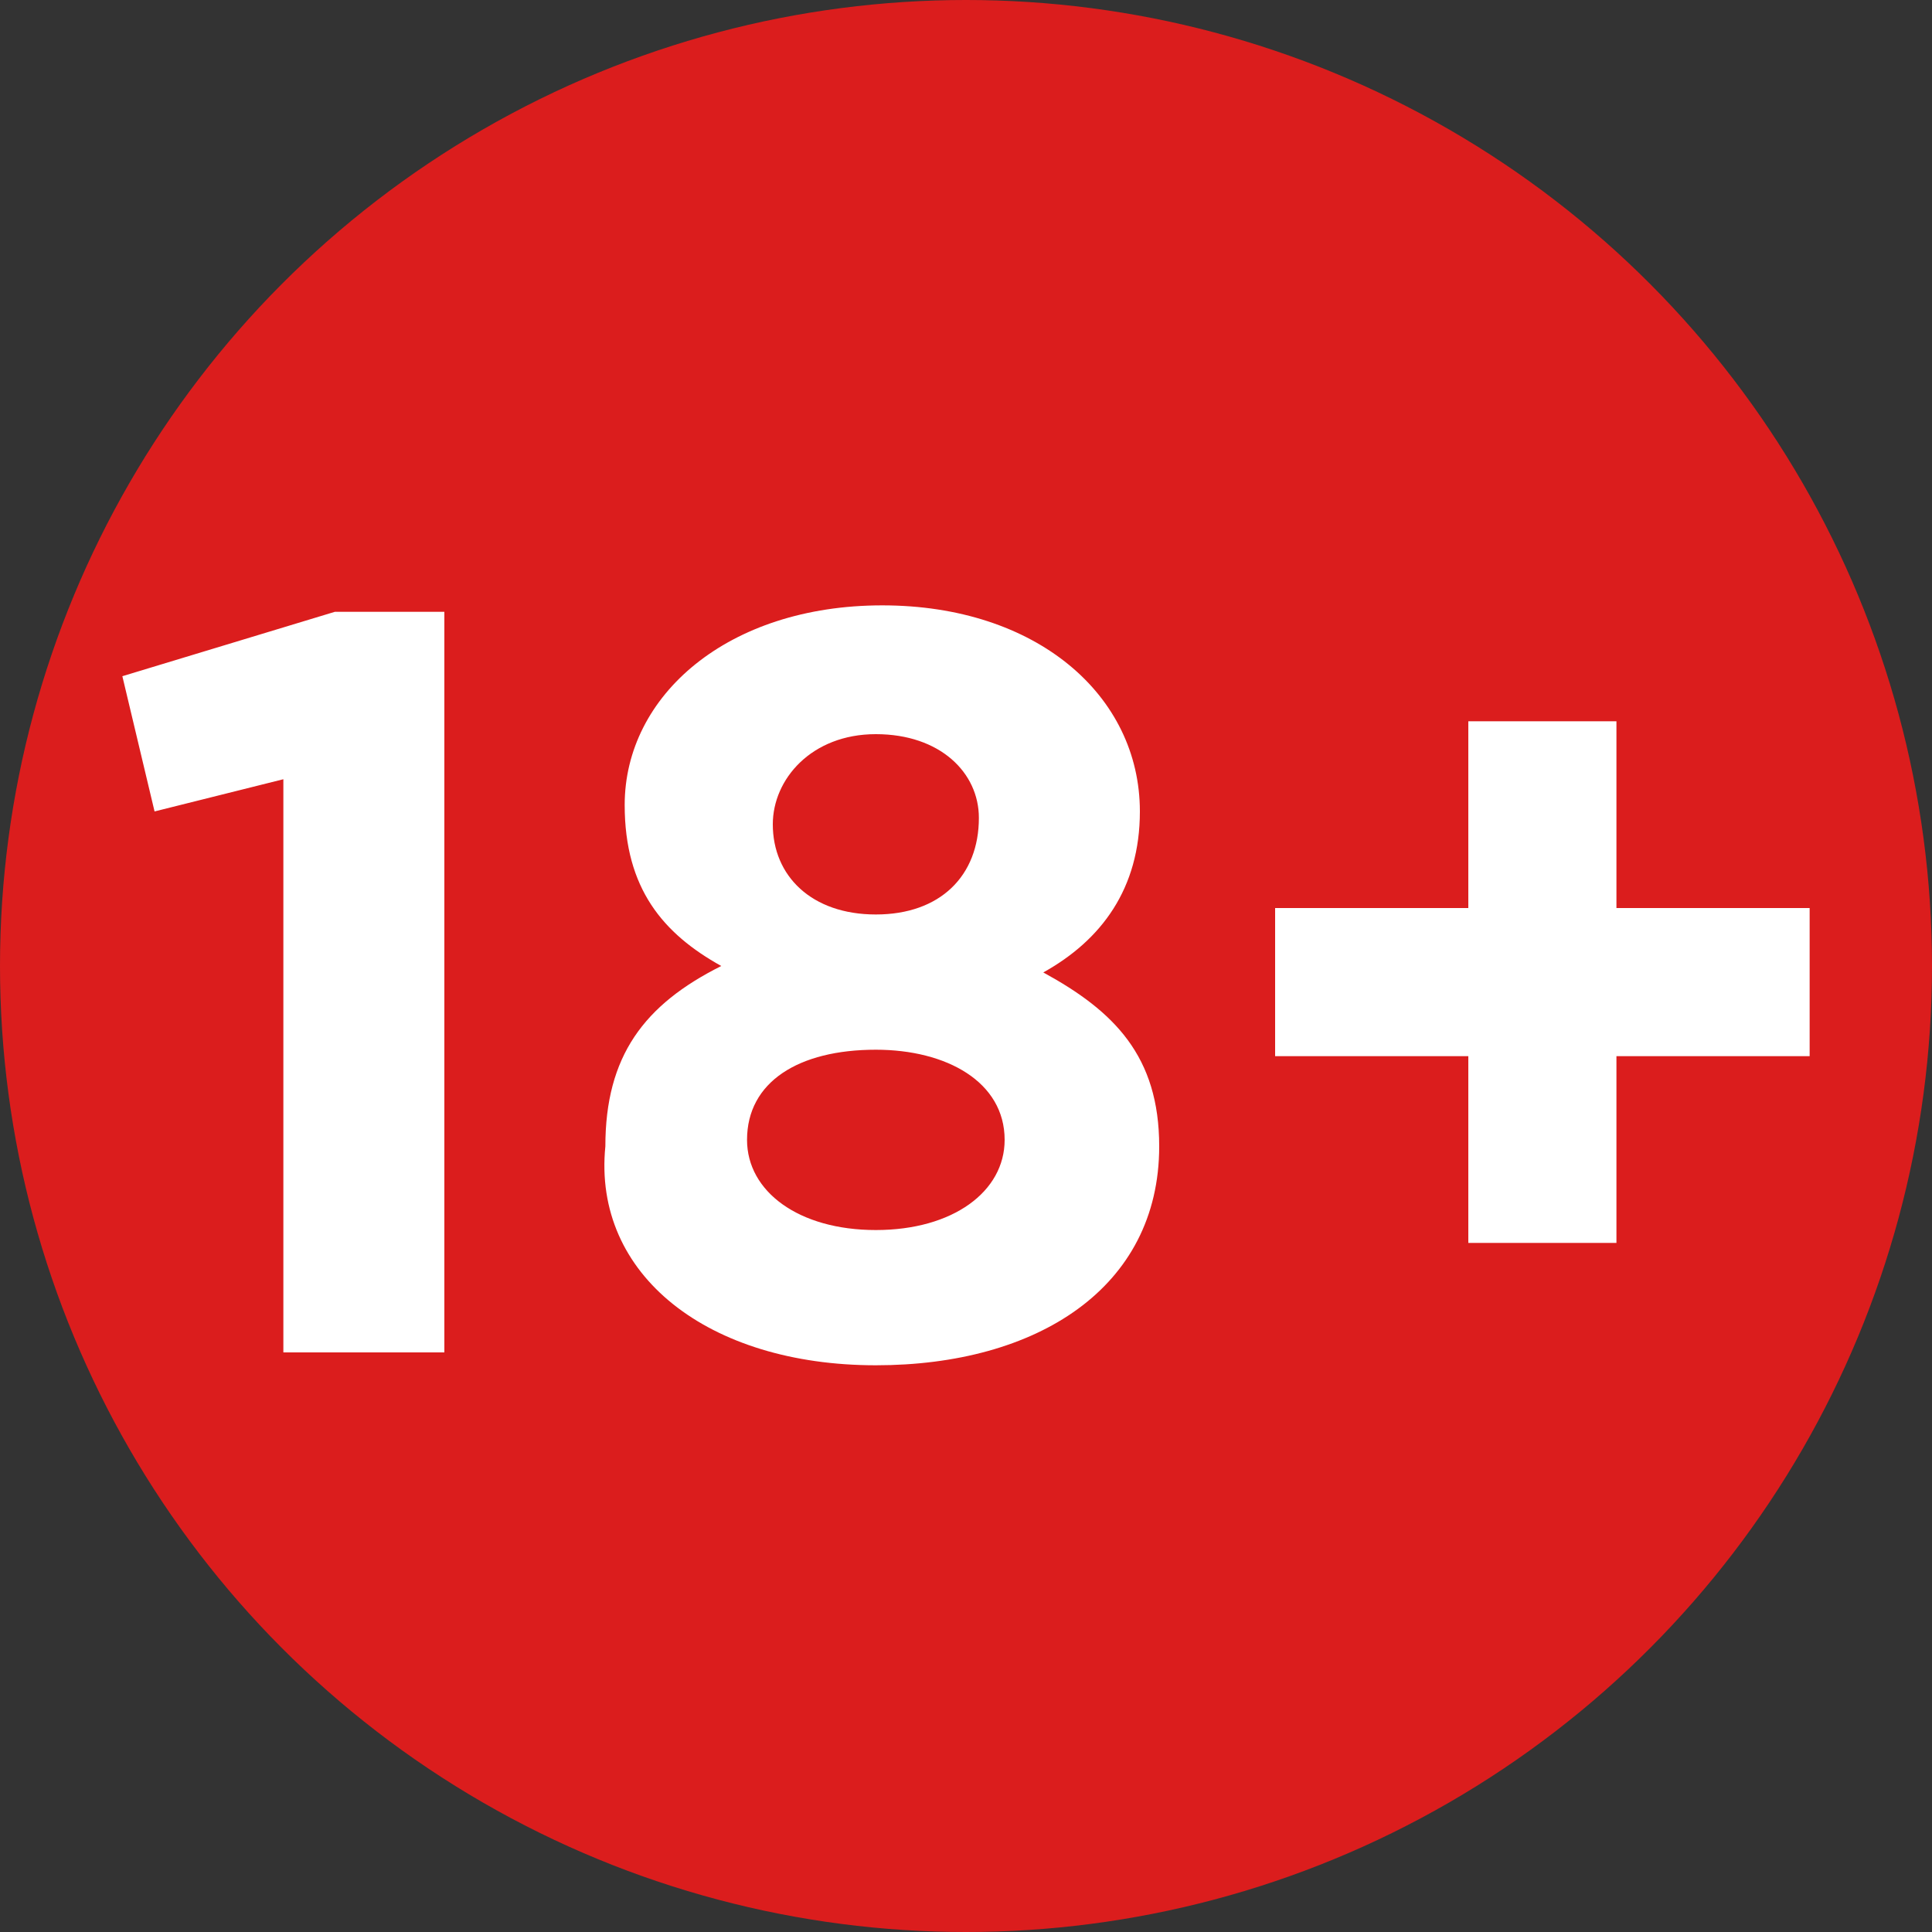
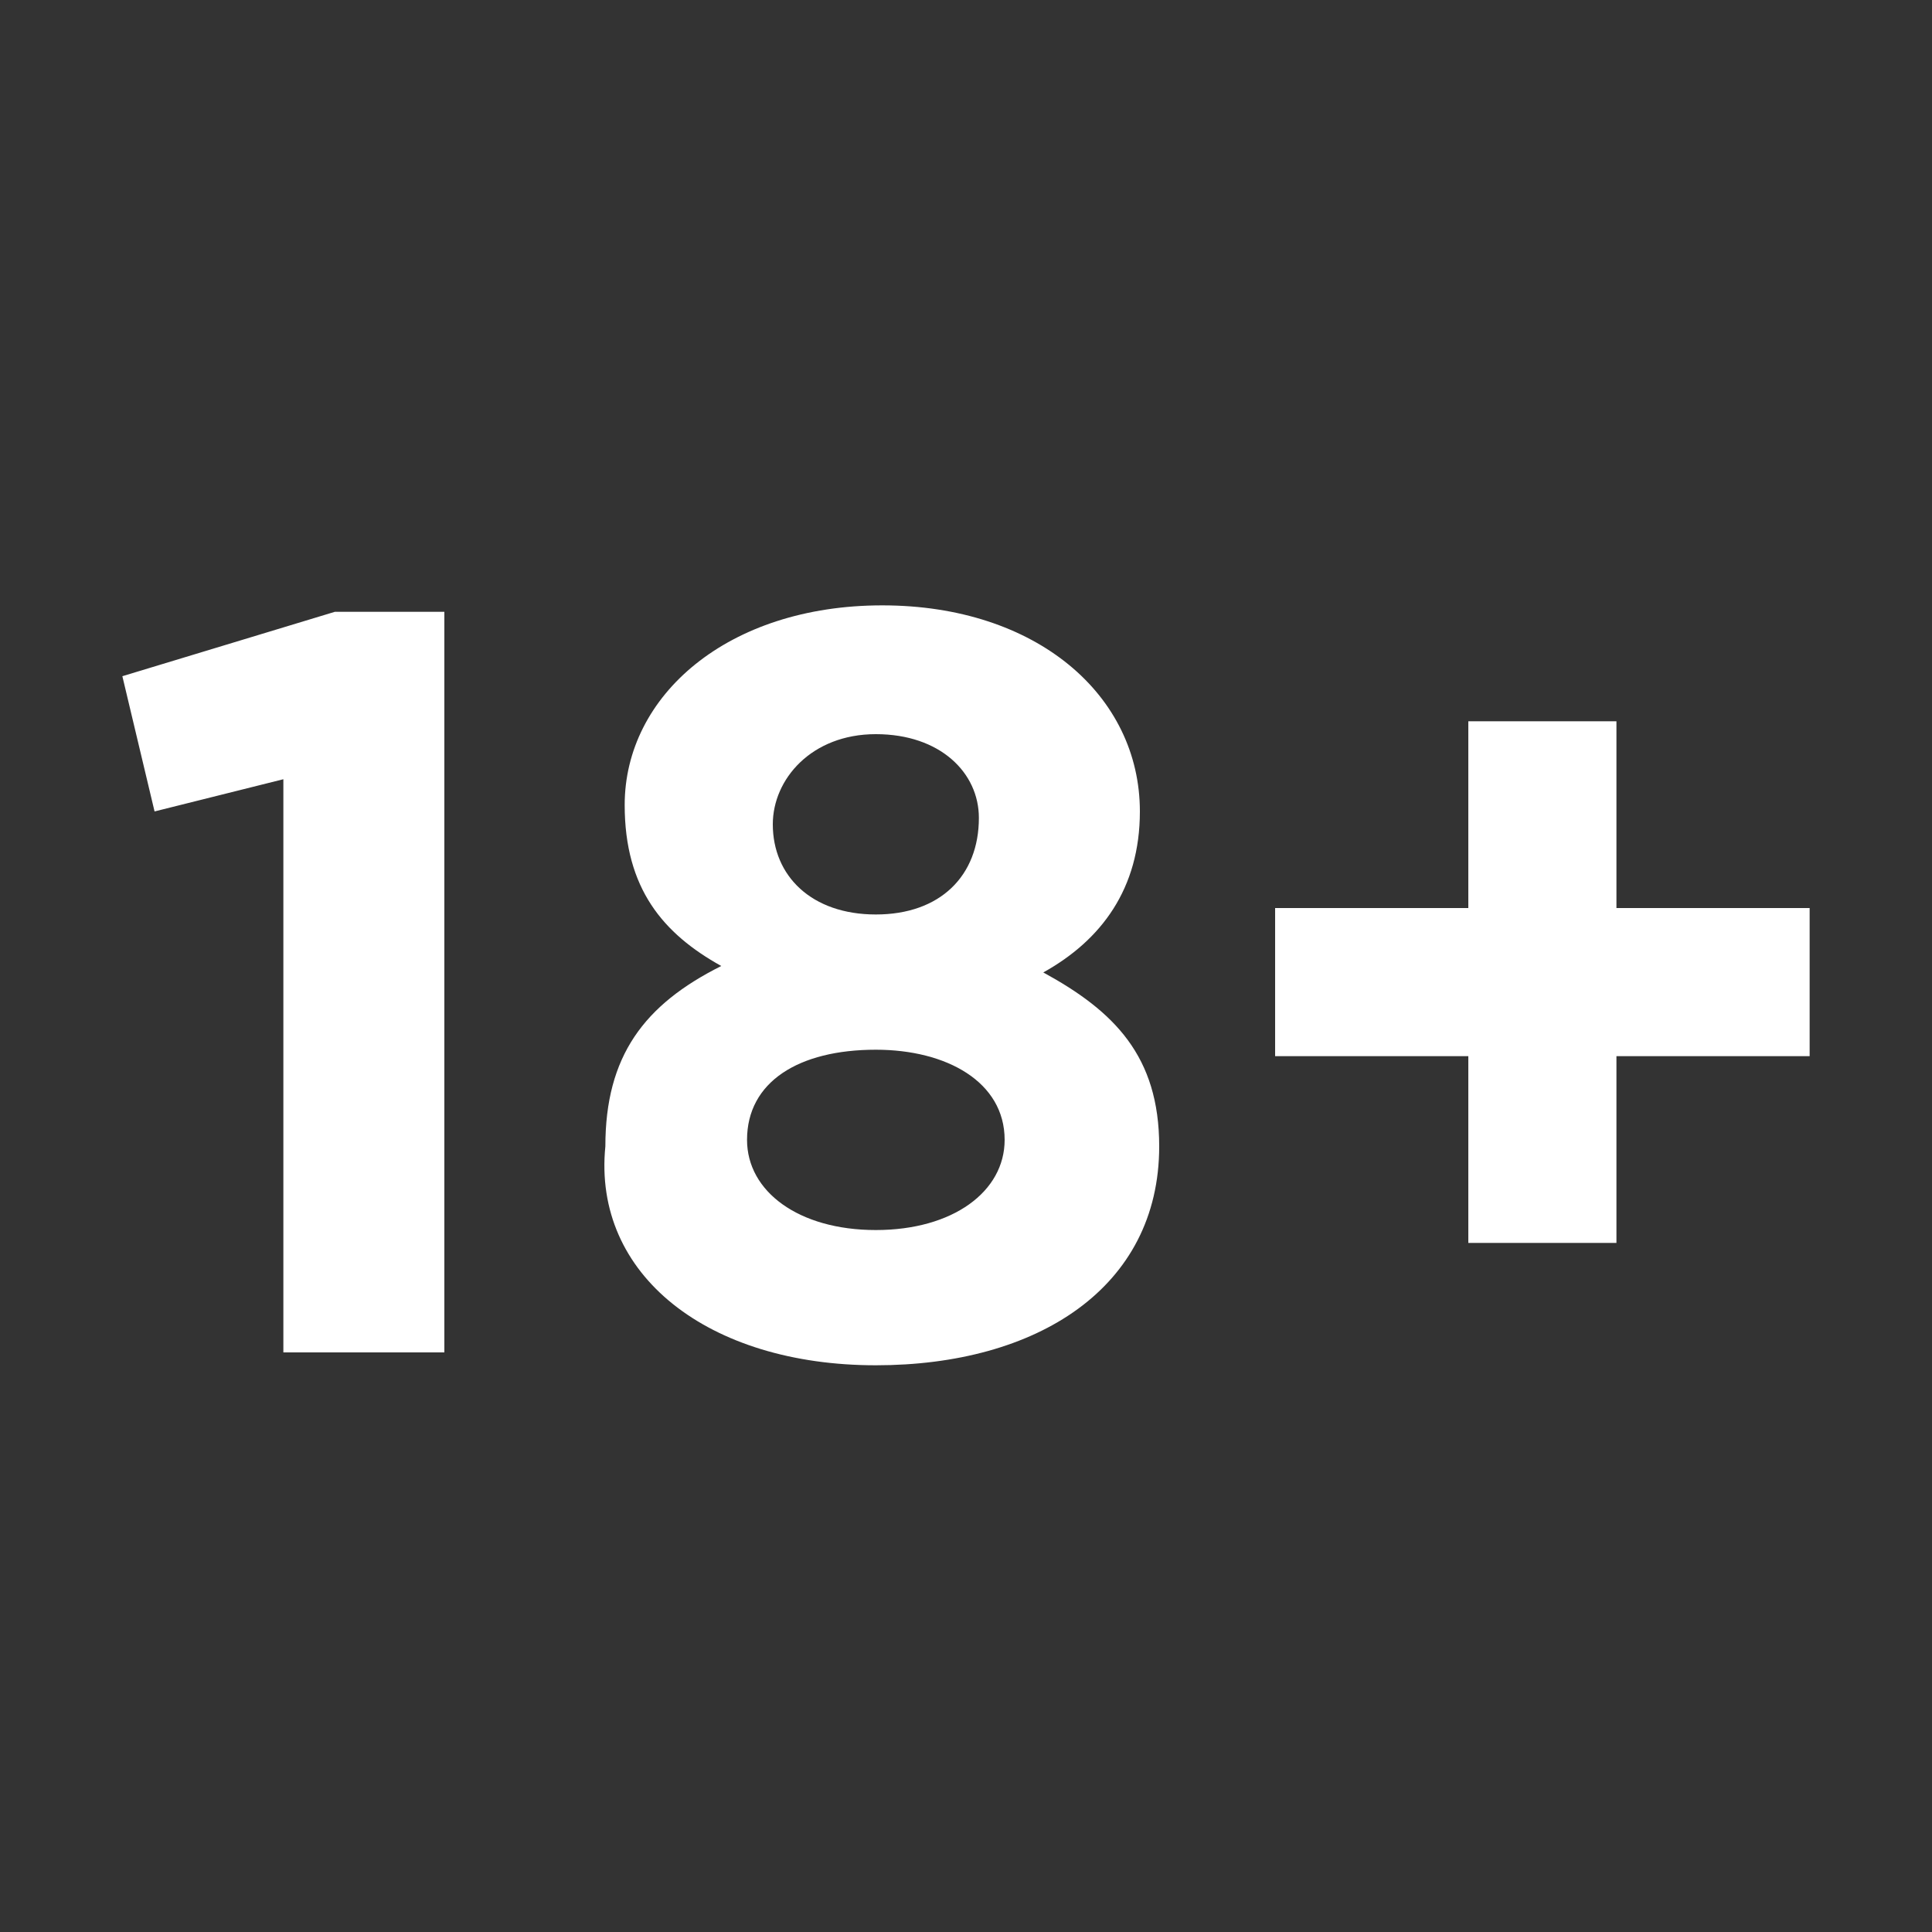
<svg xmlns="http://www.w3.org/2000/svg" version="1.1" id="Слой_1" x="0px" y="0px" viewBox="0 0 30 30" style="enable-background:new 0 0 30 30;" xml:space="preserve">
  <rect x="0" y="0" width="30" height="30" fill="#333333" stroke="none" />
  <style type="text/css">
	.st0{fill:#db1d1d;}
	.st1{fill:#FFFFFF;}
</style>
-   <circle class="st0" cx="15" cy="15" r="15" />
  <path class="st1" d="M4.4,21h2.5V9.5H5.2l-3.3,1l0.5,2.1l2-0.5V21z M13.6,21.2c2.5,0,4.4-1.2,4.4-3.4c0-1.4-0.7-2.1-1.8-2.7  c0.9-0.5,1.5-1.3,1.5-2.5c0-1.8-1.6-3.2-4-3.2s-4,1.4-4,3.1c0,1.3,0.6,2,1.5,2.5c-1.2,0.6-1.8,1.4-1.8,2.8  C9.2,19.8,11,21.2,13.6,21.2z M13.6,14.2c-1,0-1.6-0.6-1.6-1.4c0-0.7,0.6-1.4,1.6-1.4s1.6,0.6,1.6,1.3  C15.2,13.6,14.6,14.2,13.6,14.2z M13.6,19.1c-1.2,0-2-0.6-2-1.4c0-0.9,0.8-1.4,2-1.4c1.1,0,2,0.5,2,1.4  C15.6,18.5,14.8,19.1,13.6,19.1z M22.8,19.3h2.3v-2.9h3v-2.3h-3v-2.9h-2.3v2.9h-3v2.3h3V19.3z" />
</svg>